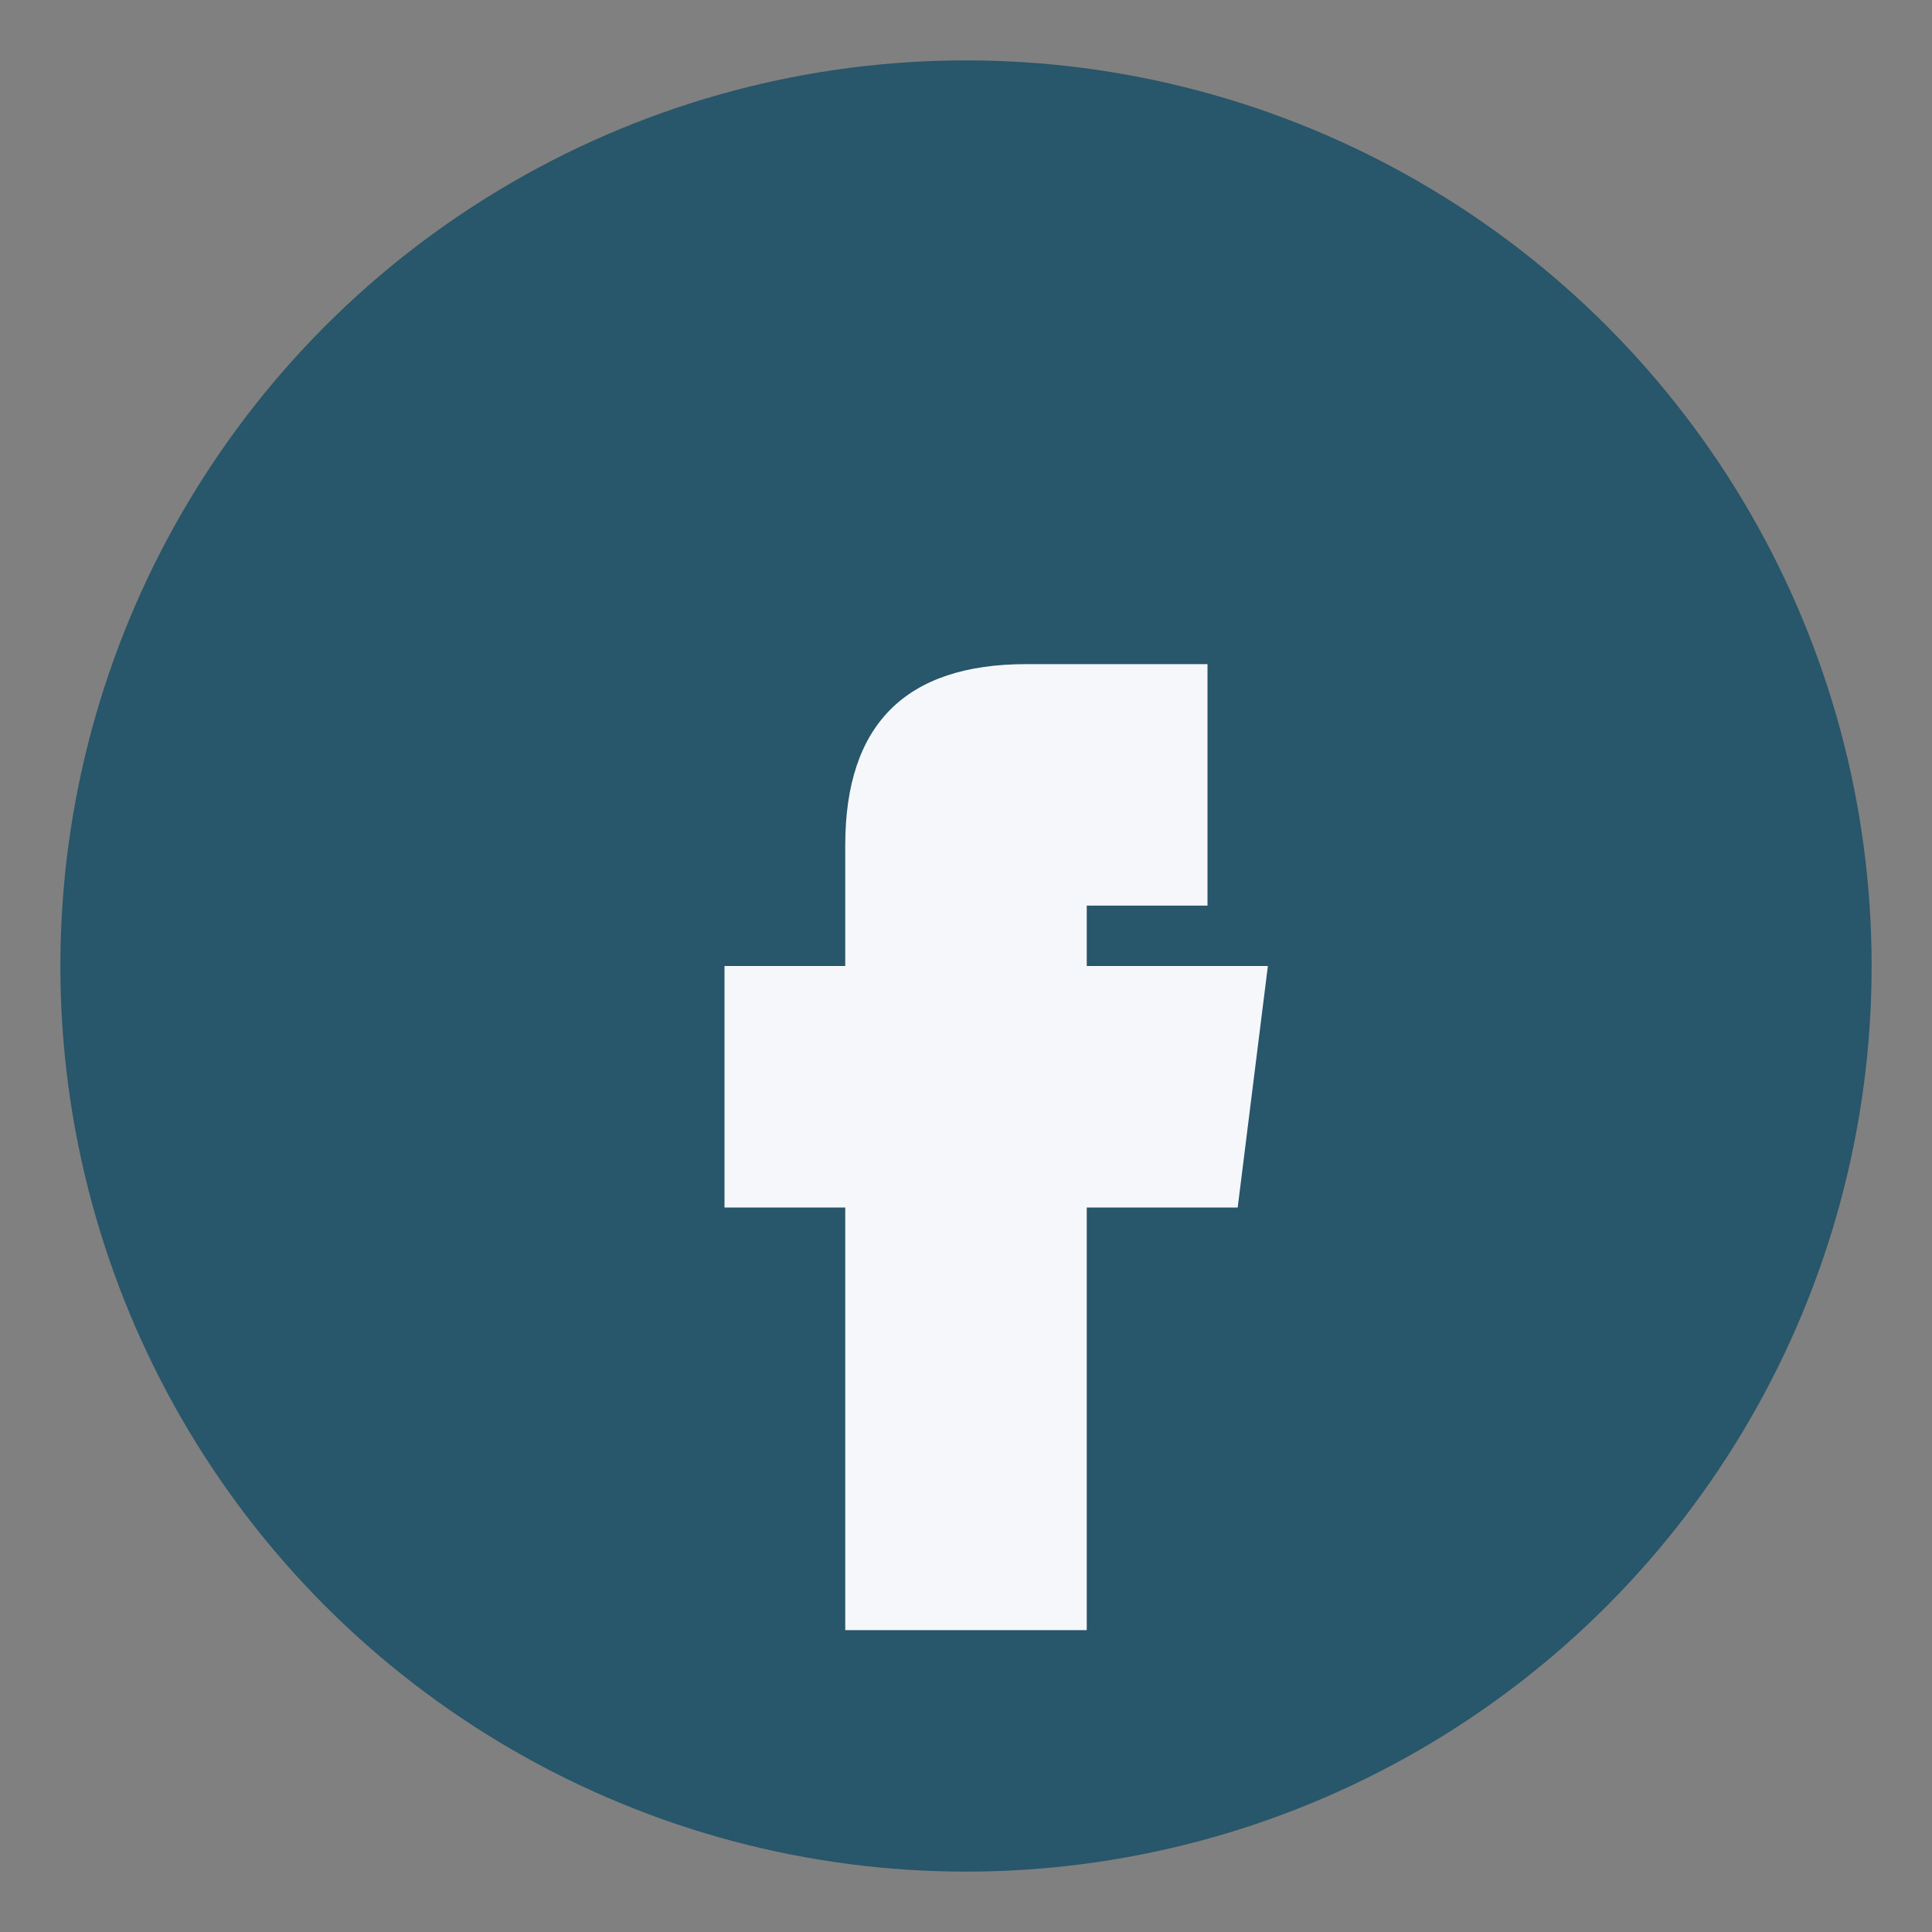
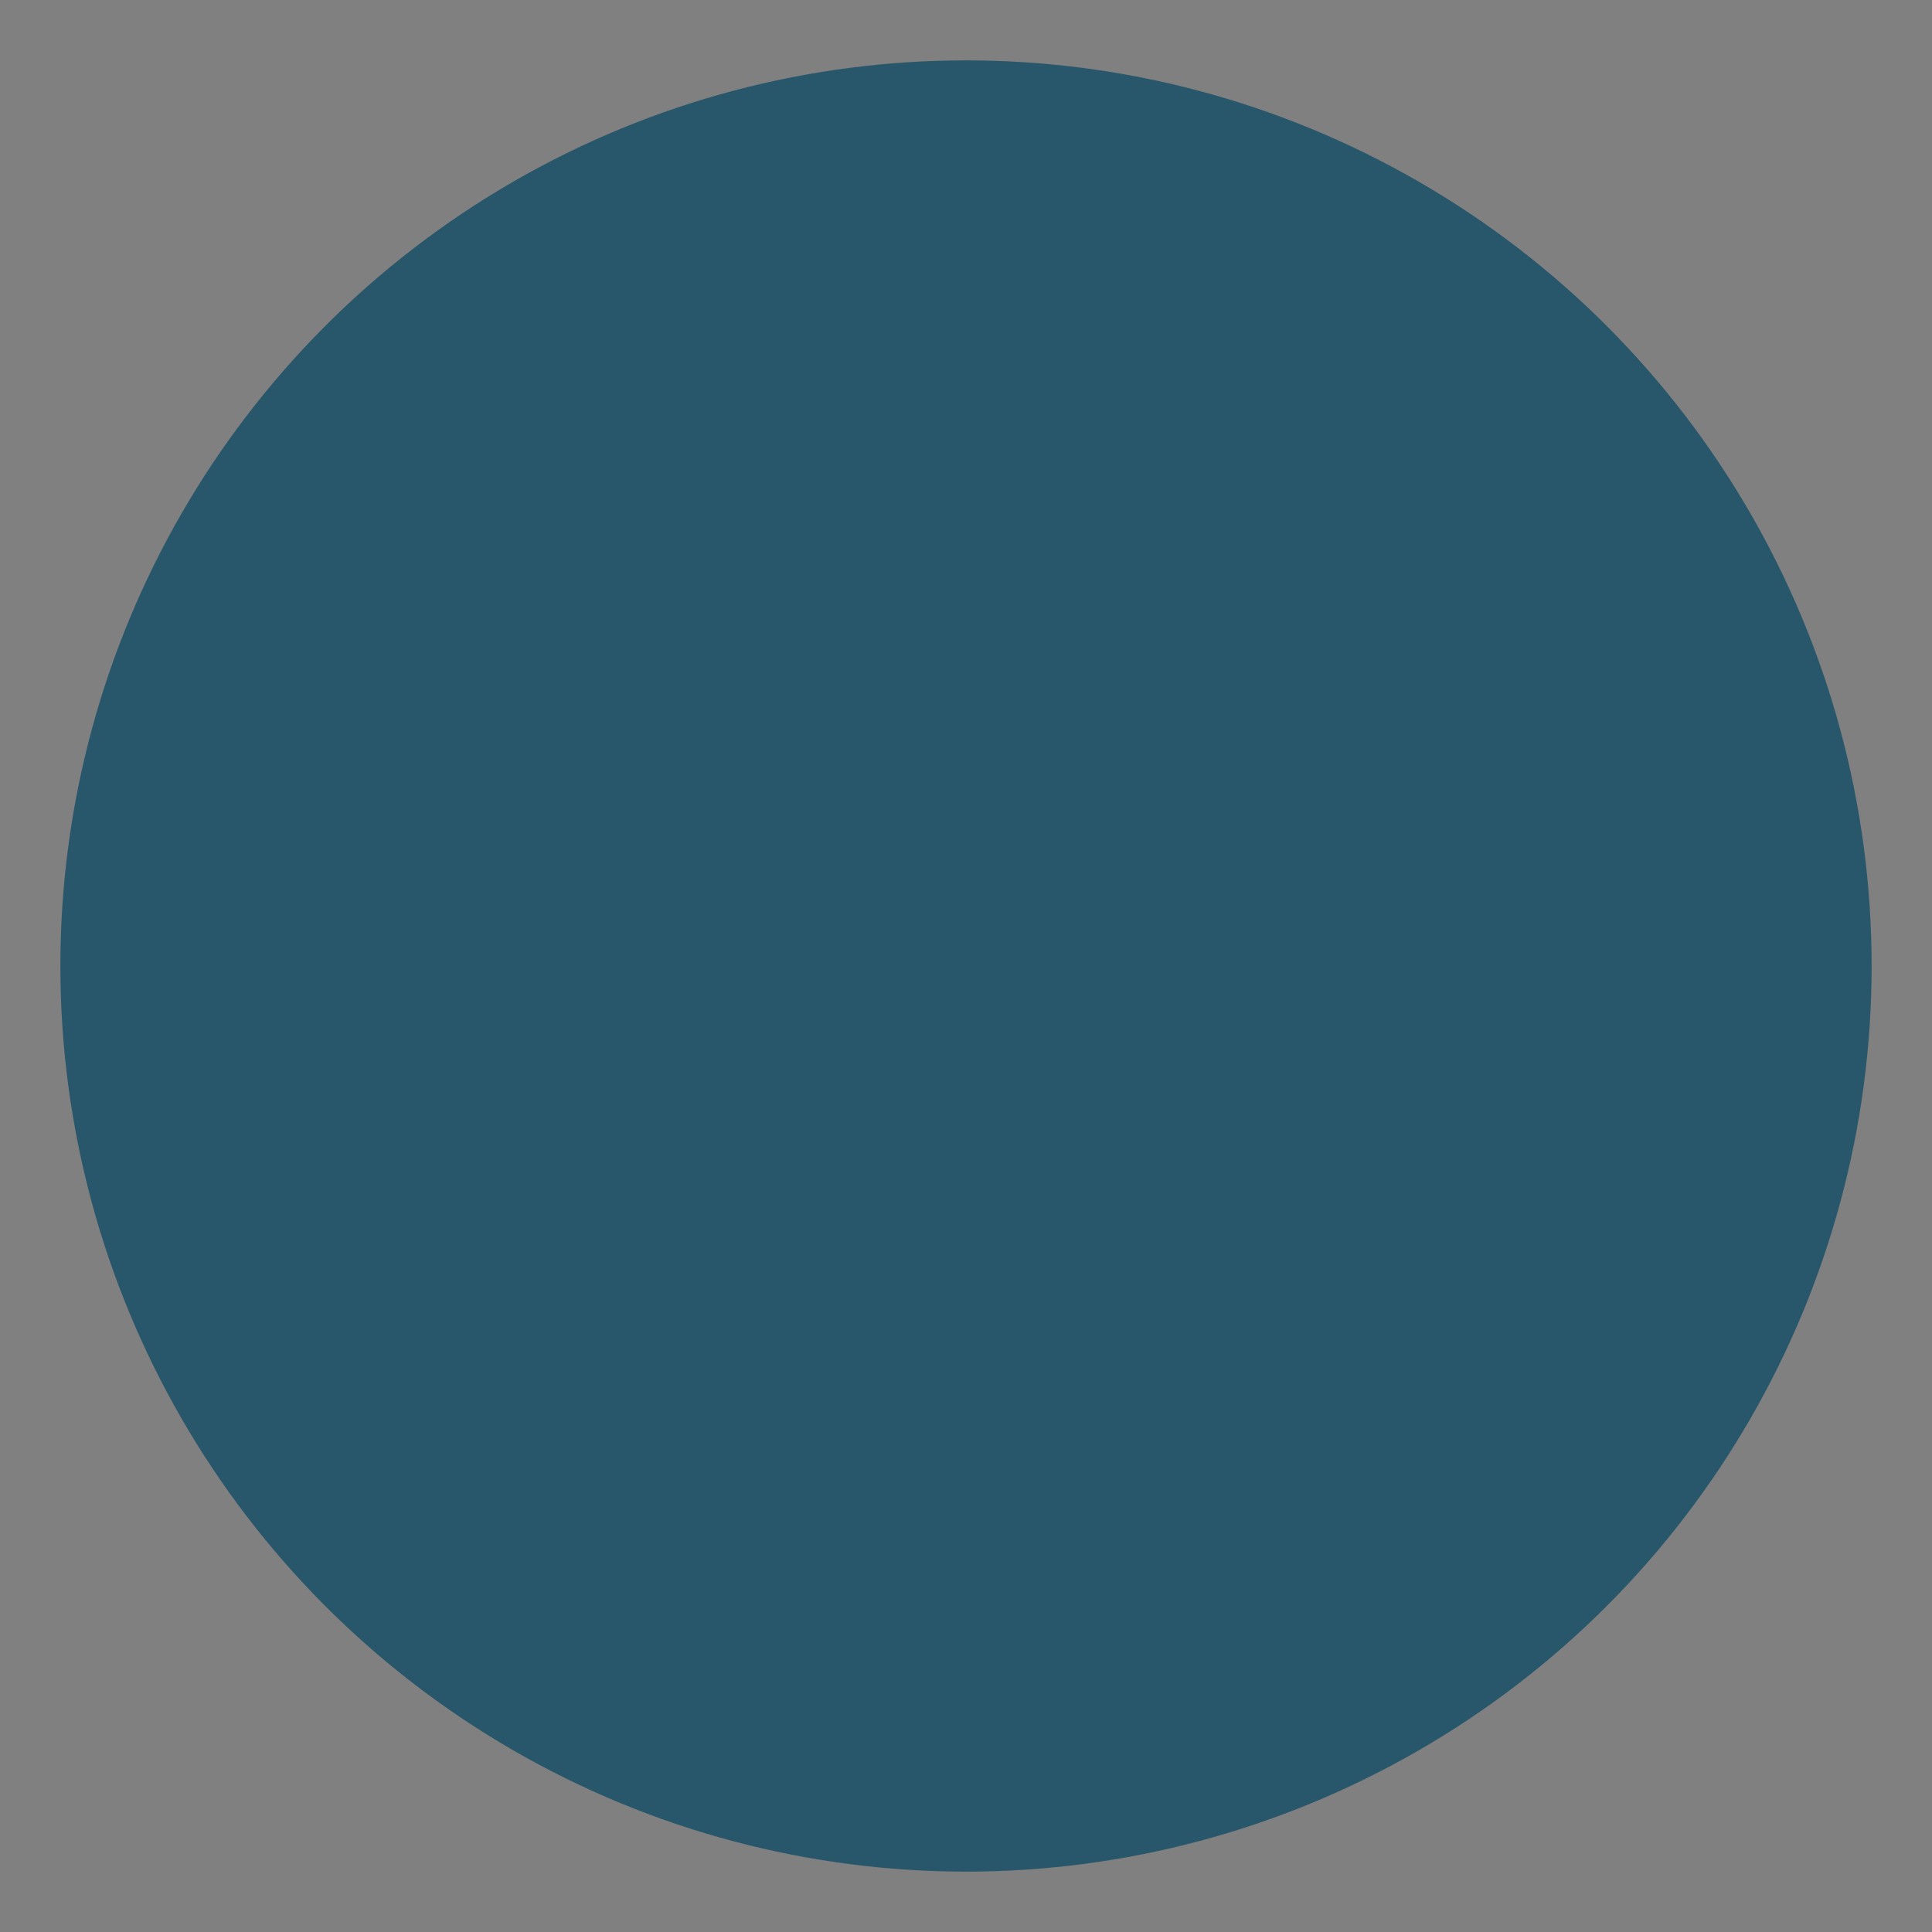
<svg xmlns="http://www.w3.org/2000/svg" width="32" height="32" viewBox="0 0 32 32">
  <rect x="0" y="0" width="32" height="32" fill="#808080" stroke="none" />
  <circle cx="16" cy="16" r="15" fill="#28566A" />
-   <path d="M18 16h3l-0.5 4H18v7h-4v-7h-2v-4h2v-2c0-2 1-3 3-3h3v4h-2v2z" fill="#F6F7FB" />
</svg>